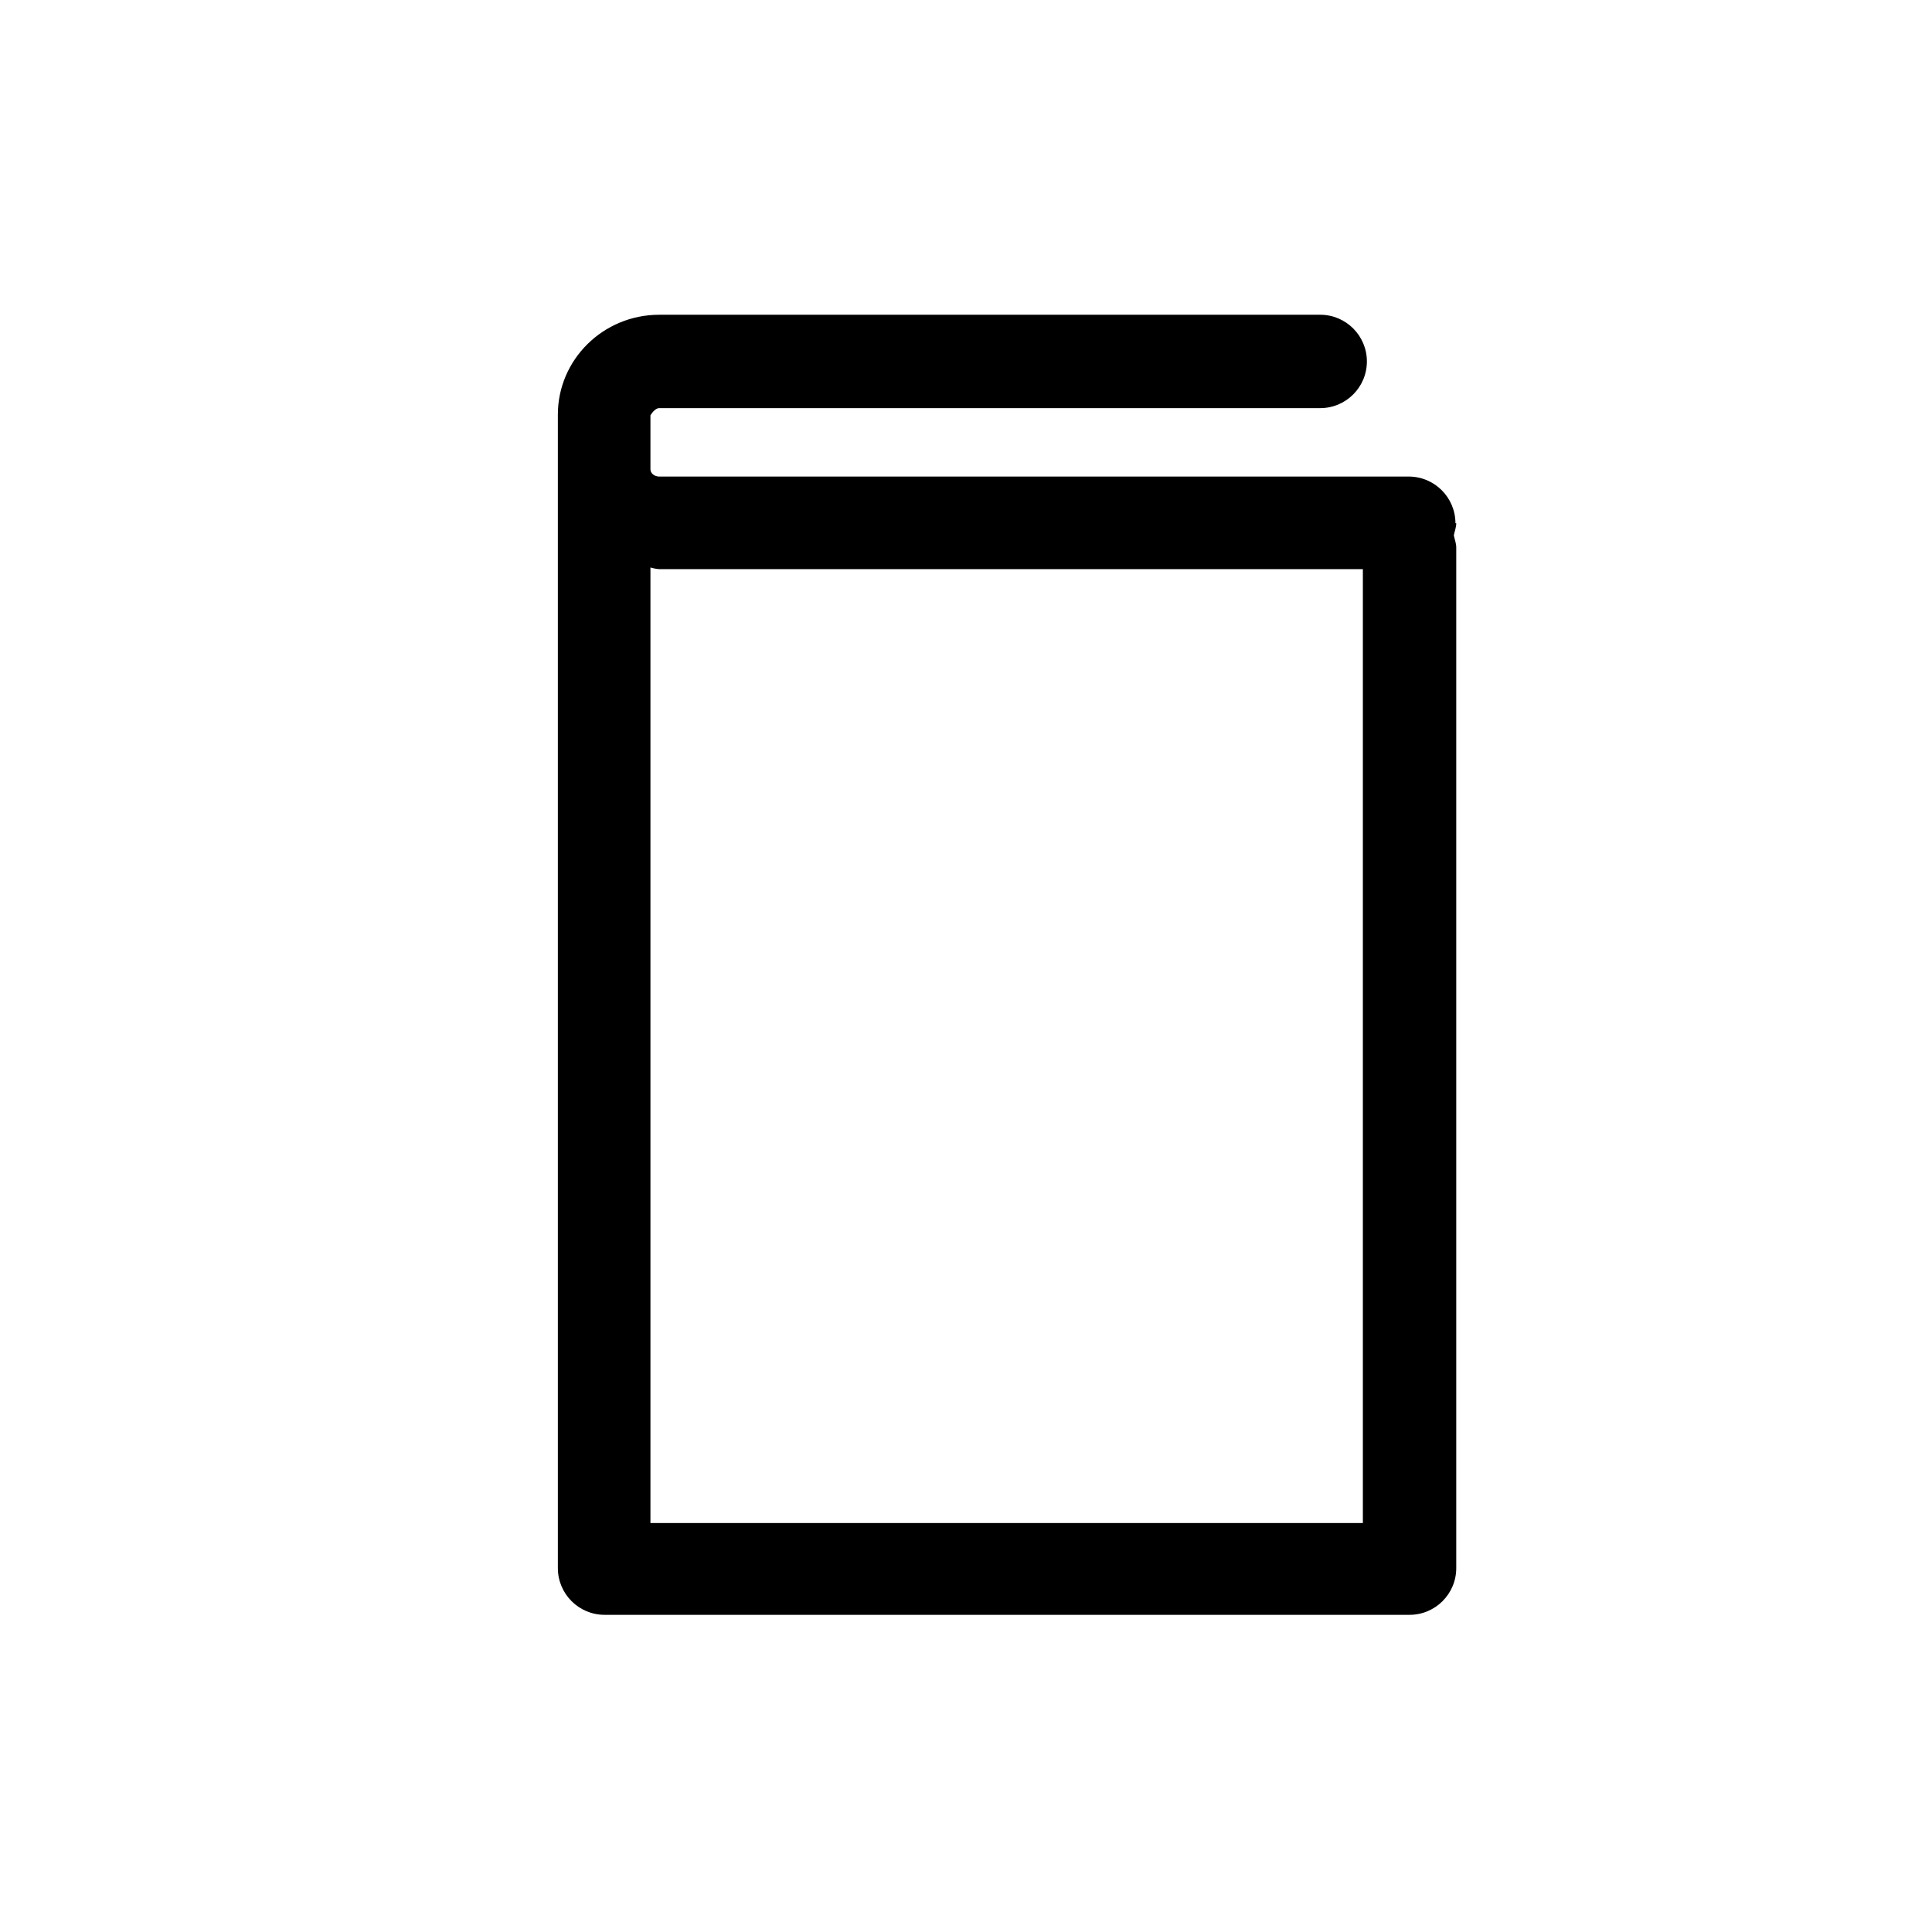
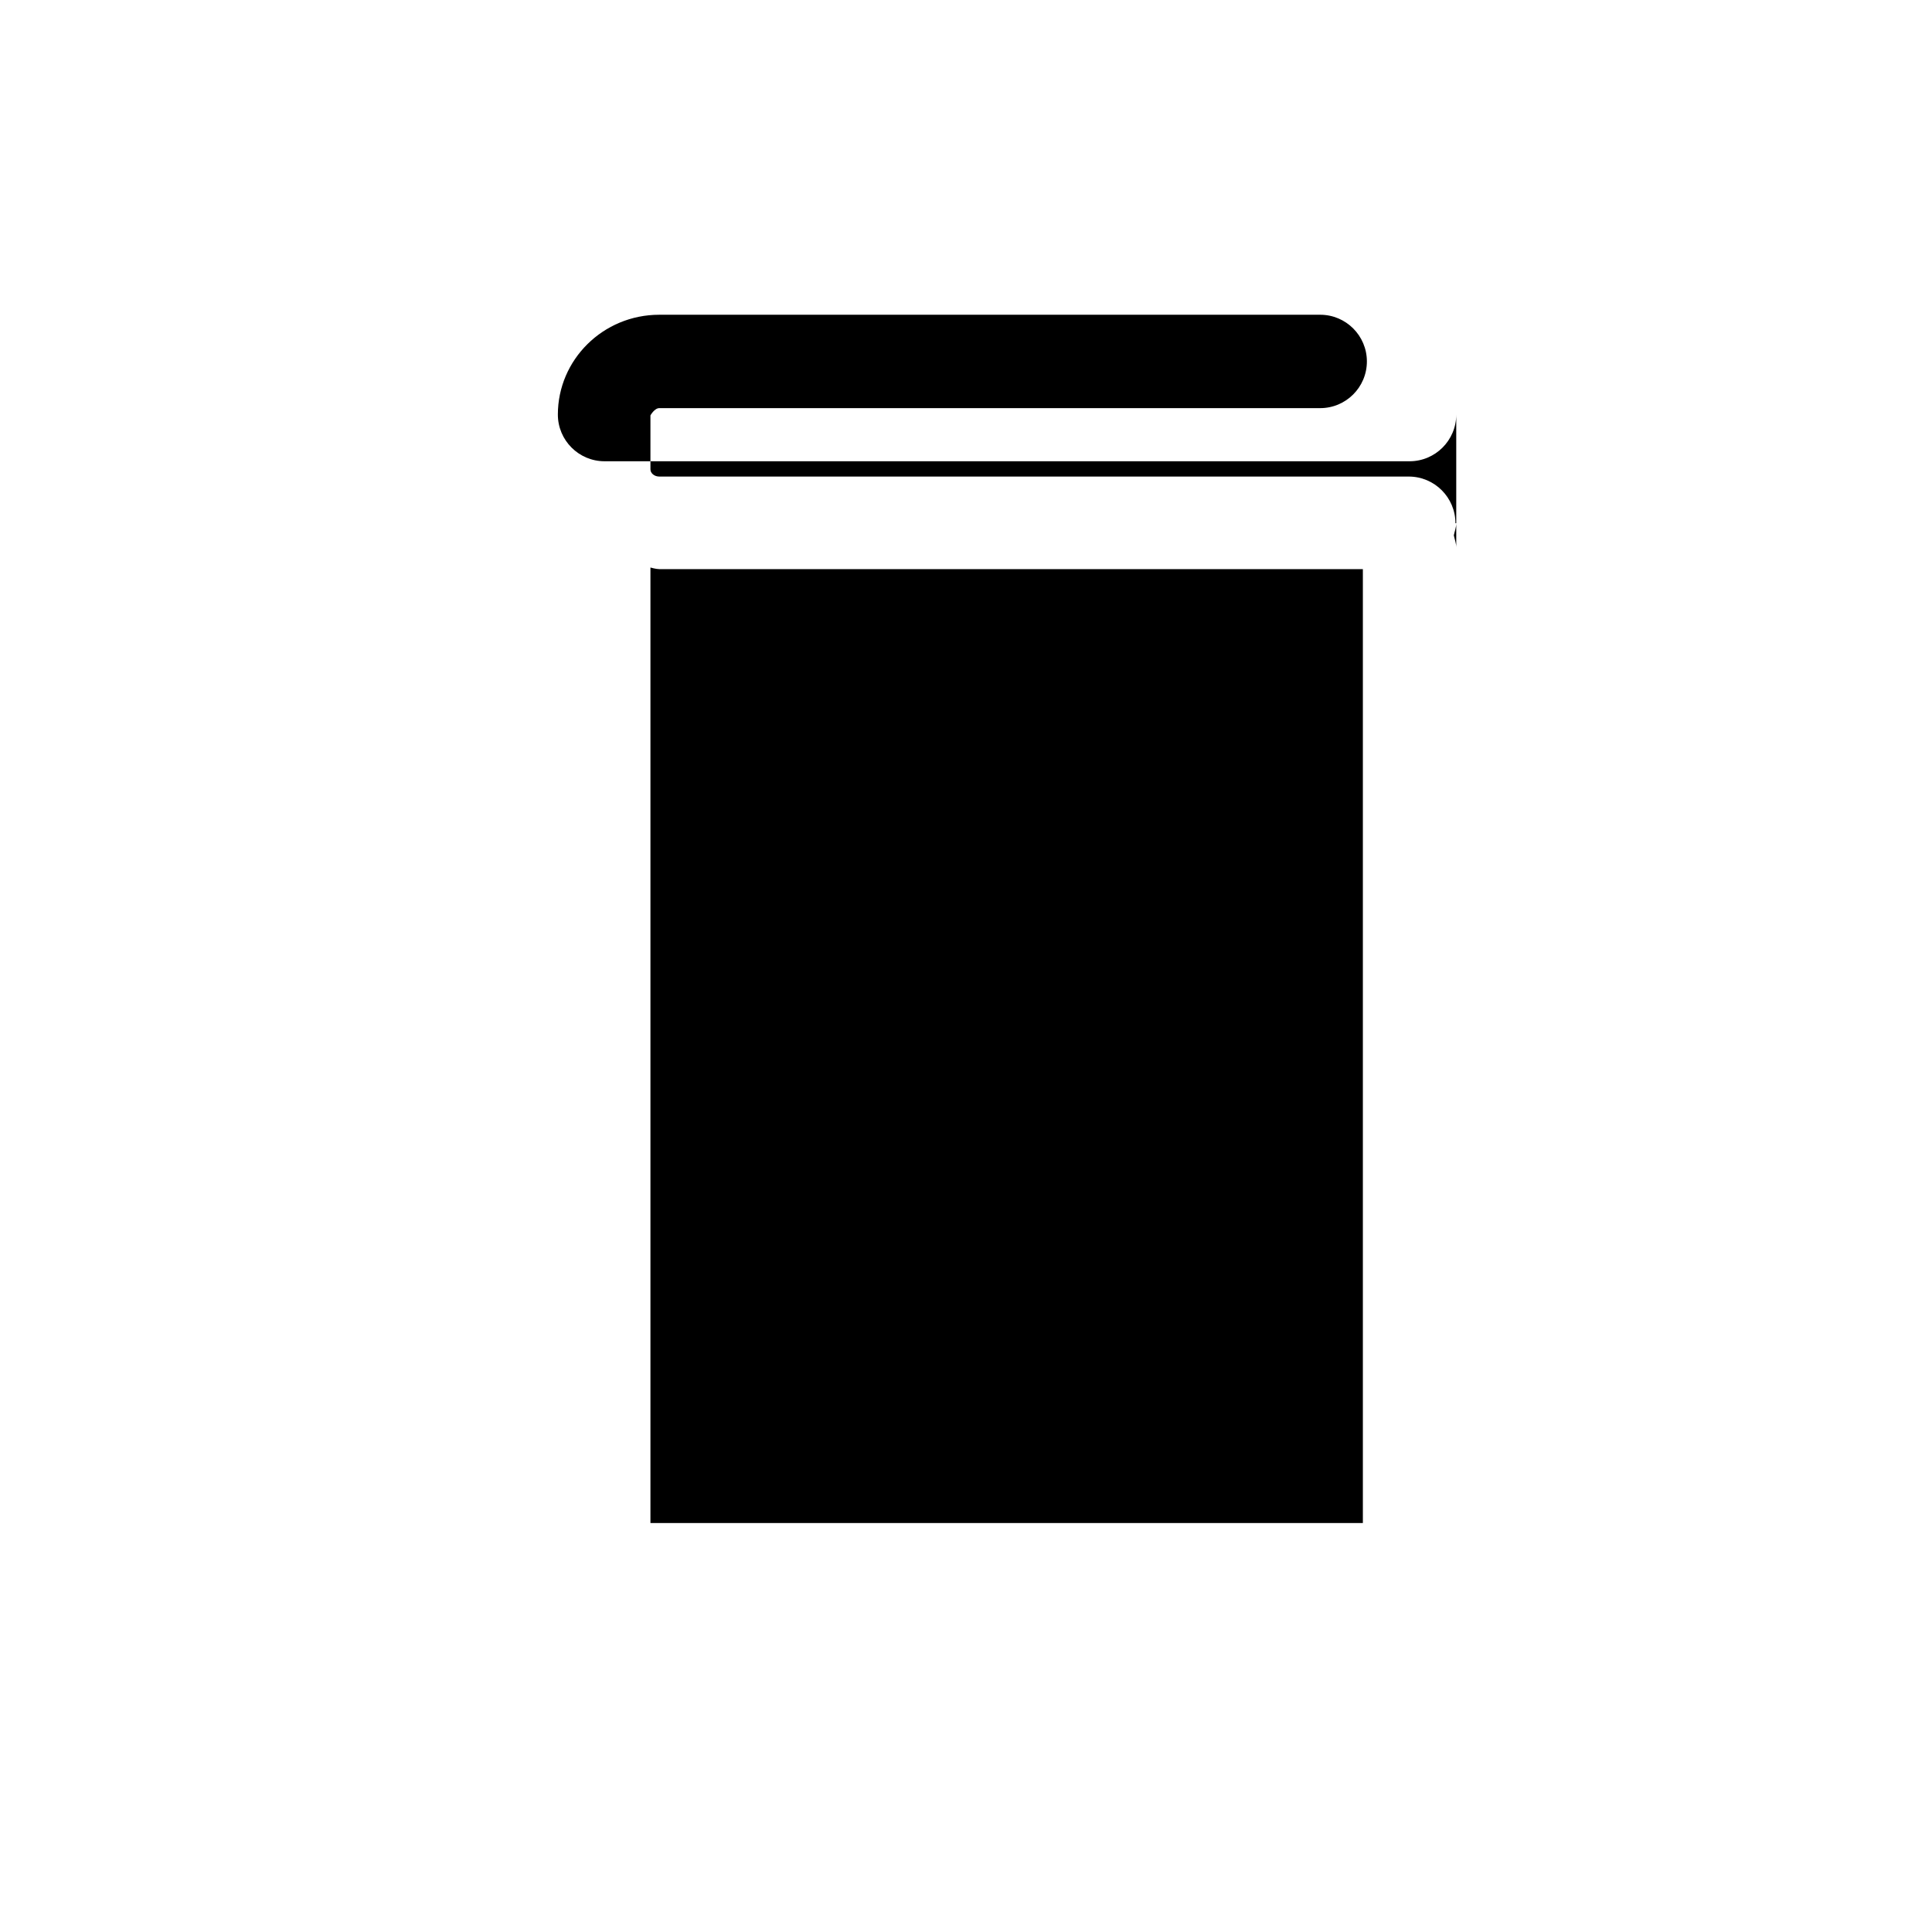
<svg xmlns="http://www.w3.org/2000/svg" id="b" viewBox="0 0 24 24">
  <defs>
    <style>.d{fill:none;}</style>
  </defs>
  <g id="c">
-     <path d="m18.08,6.5c0-.32-.26-.58-.58-.58h-9.31c-.06,0-.11-.04-.11-.09v-.67s.05-.09.11-.09h8.21c.32,0,.58-.26.58-.58s-.26-.58-.58-.58h-8.21c-.7,0-1.26.56-1.26,1.24v14.33c0,.32.26.58.58.58h10c.32,0,.58-.26.58-.58V6.8c0-.05-.02-.1-.03-.15.01-.05.03-.1.03-.15Zm-10,12.42V7.05s.07.02.11.02h8.74v11.85h-8.85Z" />
-     <rect class="d" width="24" height="24" />
+     <path d="m18.08,6.5c0-.32-.26-.58-.58-.58h-9.31c-.06,0-.11-.04-.11-.09v-.67s.05-.09.11-.09h8.21c.32,0,.58-.26.58-.58s-.26-.58-.58-.58h-8.21c-.7,0-1.26.56-1.26,1.24c0,.32.26.58.58.58h10c.32,0,.58-.26.58-.58V6.8c0-.05-.02-.1-.03-.15.01-.05.03-.1.03-.15Zm-10,12.42V7.05s.07.02.11.02h8.74v11.85h-8.85Z" />
  </g>
</svg>